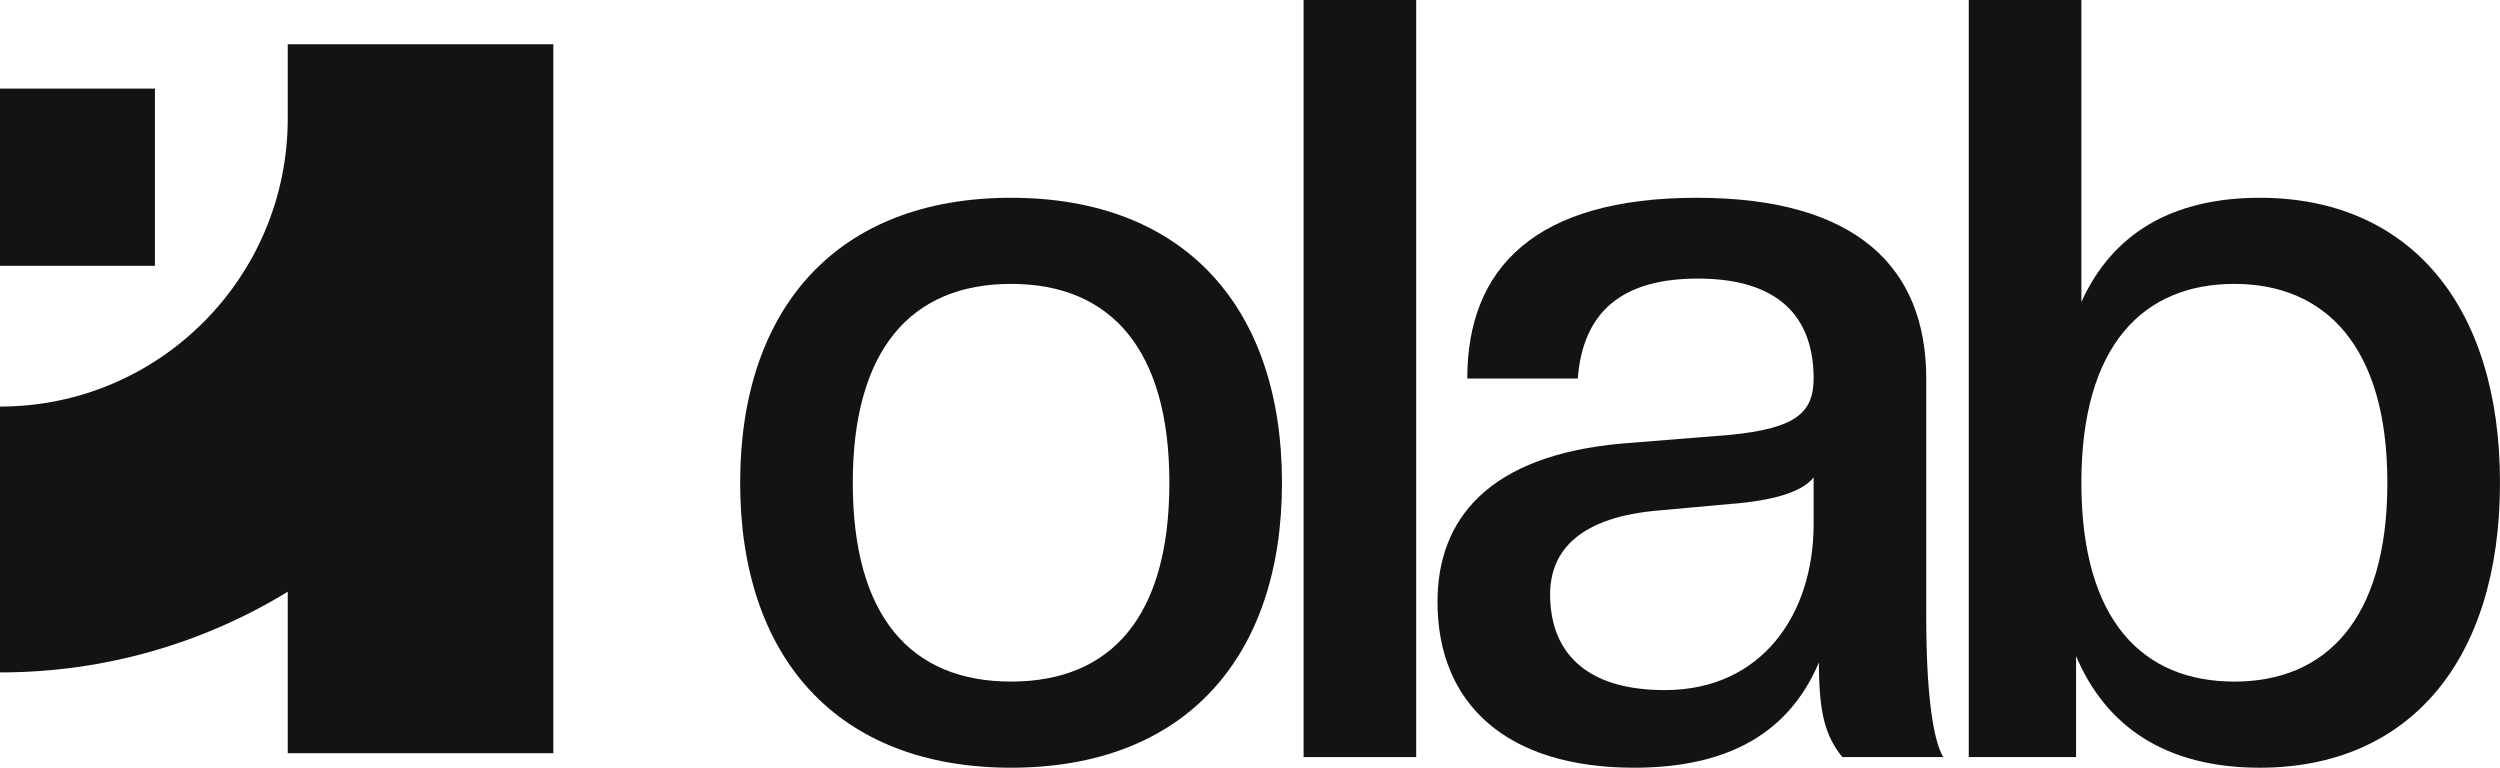
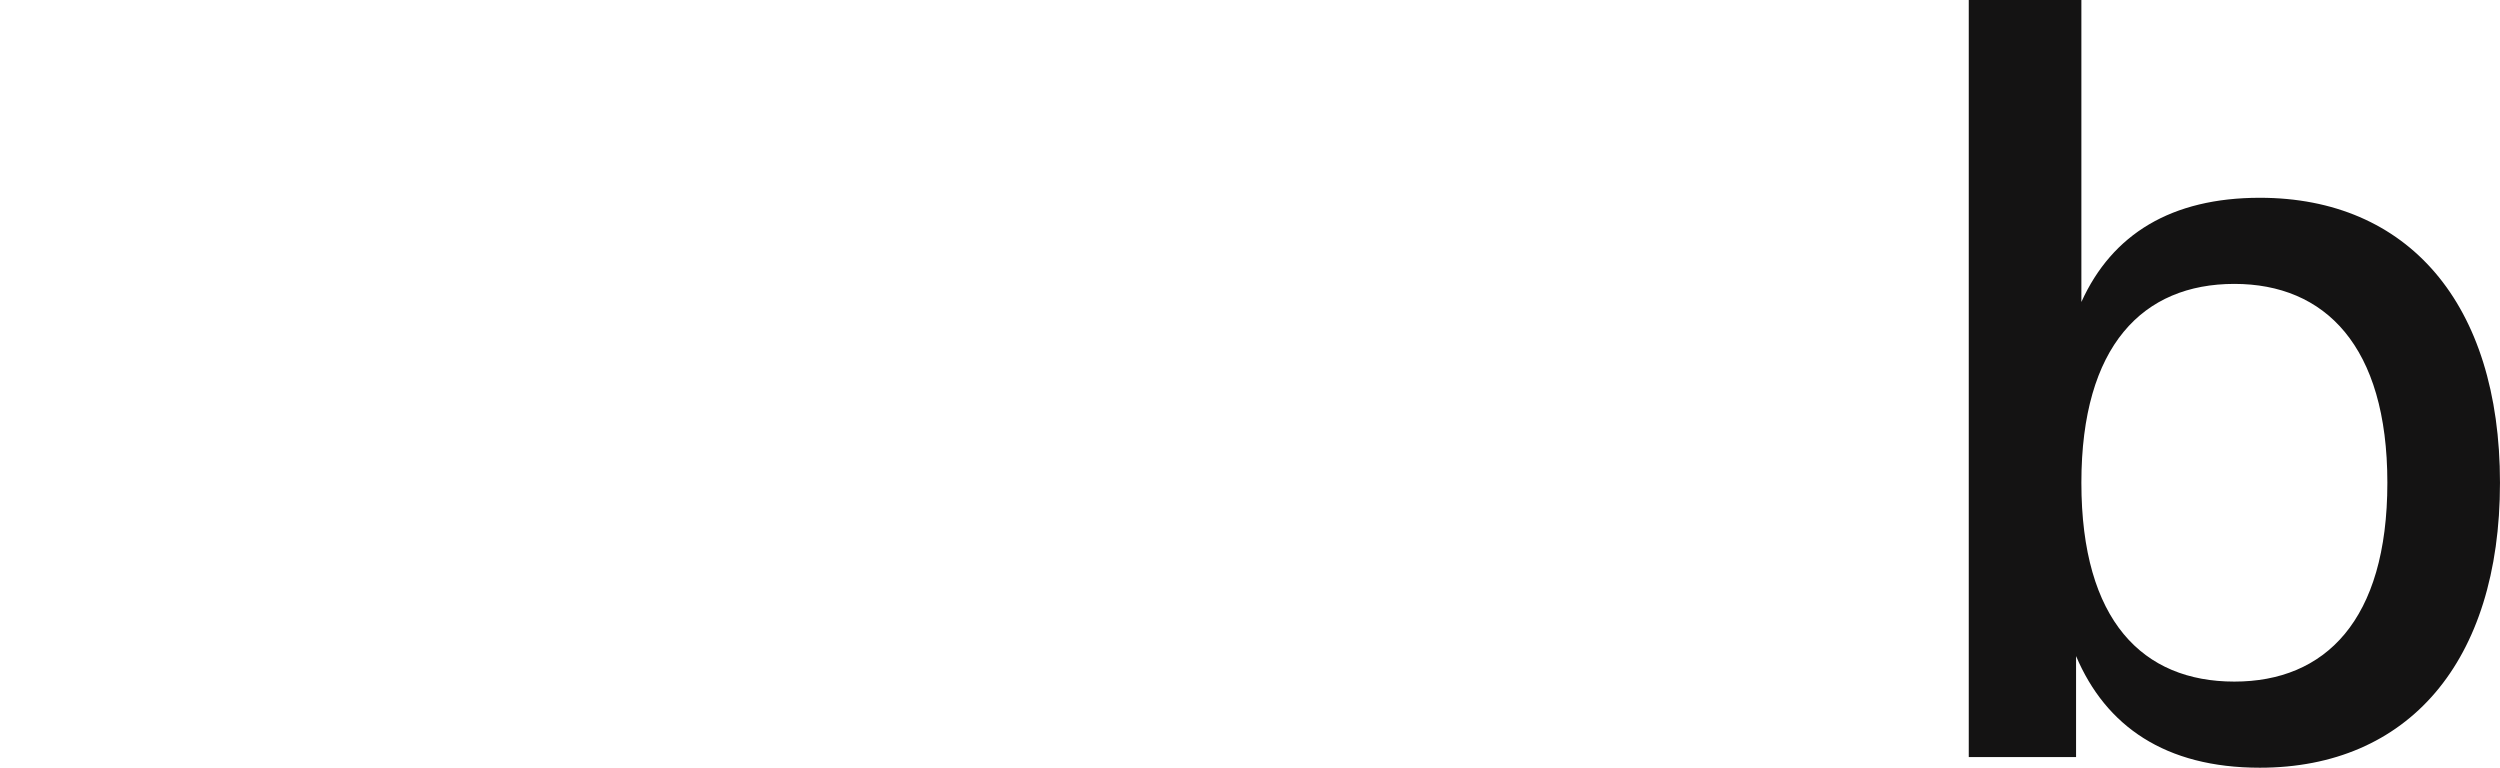
<svg xmlns="http://www.w3.org/2000/svg" width="127" height="39" viewBox="0 0 127 39" fill="none">
  <path d="M114.801 39C109.998 39 106.975 36.893 105.464 33.328V38.46H100.013V0H105.734V15.341C107.299 11.884 110.321 10.047 114.801 10.047C122.303 10.047 126.999 15.395 126.999 24.523C126.999 33.652 122.303 39 114.801 39ZM113.506 34.625C118.093 34.625 121.278 31.546 121.278 24.523C121.278 17.555 118.093 14.422 113.506 14.422C108.864 14.422 105.734 17.555 105.734 24.523C105.734 31.546 108.864 34.625 113.506 34.625Z" fill="#141313" />
-   <path d="M83.01 39C76.534 39 73.025 35.759 73.025 30.573C73.025 26.414 75.562 23.119 82.471 22.525L87.868 22.093C91.16 21.768 92.132 21.012 92.132 19.23C92.132 16.043 90.296 14.152 86.249 14.152C82.471 14.152 80.42 15.773 80.15 19.23H74.537C74.537 13.612 77.991 10.047 86.195 10.047C94.344 10.047 97.853 13.612 97.853 19.23V31.329C97.853 35.111 98.176 37.541 98.716 38.46H93.589C92.725 37.379 92.401 36.245 92.401 33.652C90.89 37.217 87.814 39 83.01 39ZM84.575 35.057C89.487 35.057 92.132 31.221 92.132 26.63V24.253C91.538 25.009 90.027 25.442 87.868 25.604L84.306 25.928C80.312 26.252 78.746 27.926 78.746 30.195C78.746 33.058 80.474 35.057 84.575 35.057Z" fill="#141313" />
-   <path d="M71.943 38.46H66.222V0H71.943V38.46Z" fill="#141313" />
-   <path d="M51.362 39C42.511 39 37.6 33.382 37.6 24.523C37.6 15.665 42.511 10.047 51.362 10.047C60.214 10.047 65.125 15.665 65.125 24.523C65.125 33.382 60.214 39 51.362 39ZM51.362 34.624C56.49 34.624 59.404 31.275 59.404 24.523C59.404 17.825 56.49 14.422 51.362 14.422C46.235 14.422 43.321 17.825 43.321 24.523C43.321 31.275 46.235 34.624 51.362 34.624Z" fill="#141313" />
-   <path fill-rule="evenodd" clip-rule="evenodd" d="M28.11 38.262H14.617V30.061C10.358 32.661 5.354 34.159 0 34.159V20.654C8.073 20.654 14.617 14.105 14.617 6.025V2.25H28.11V38.262Z" fill="#141313" />
-   <path fill-rule="evenodd" clip-rule="evenodd" d="M0 4.501L7.871 4.501L7.871 13.504L0 13.504L0 4.501Z" fill="#141313" />
</svg>